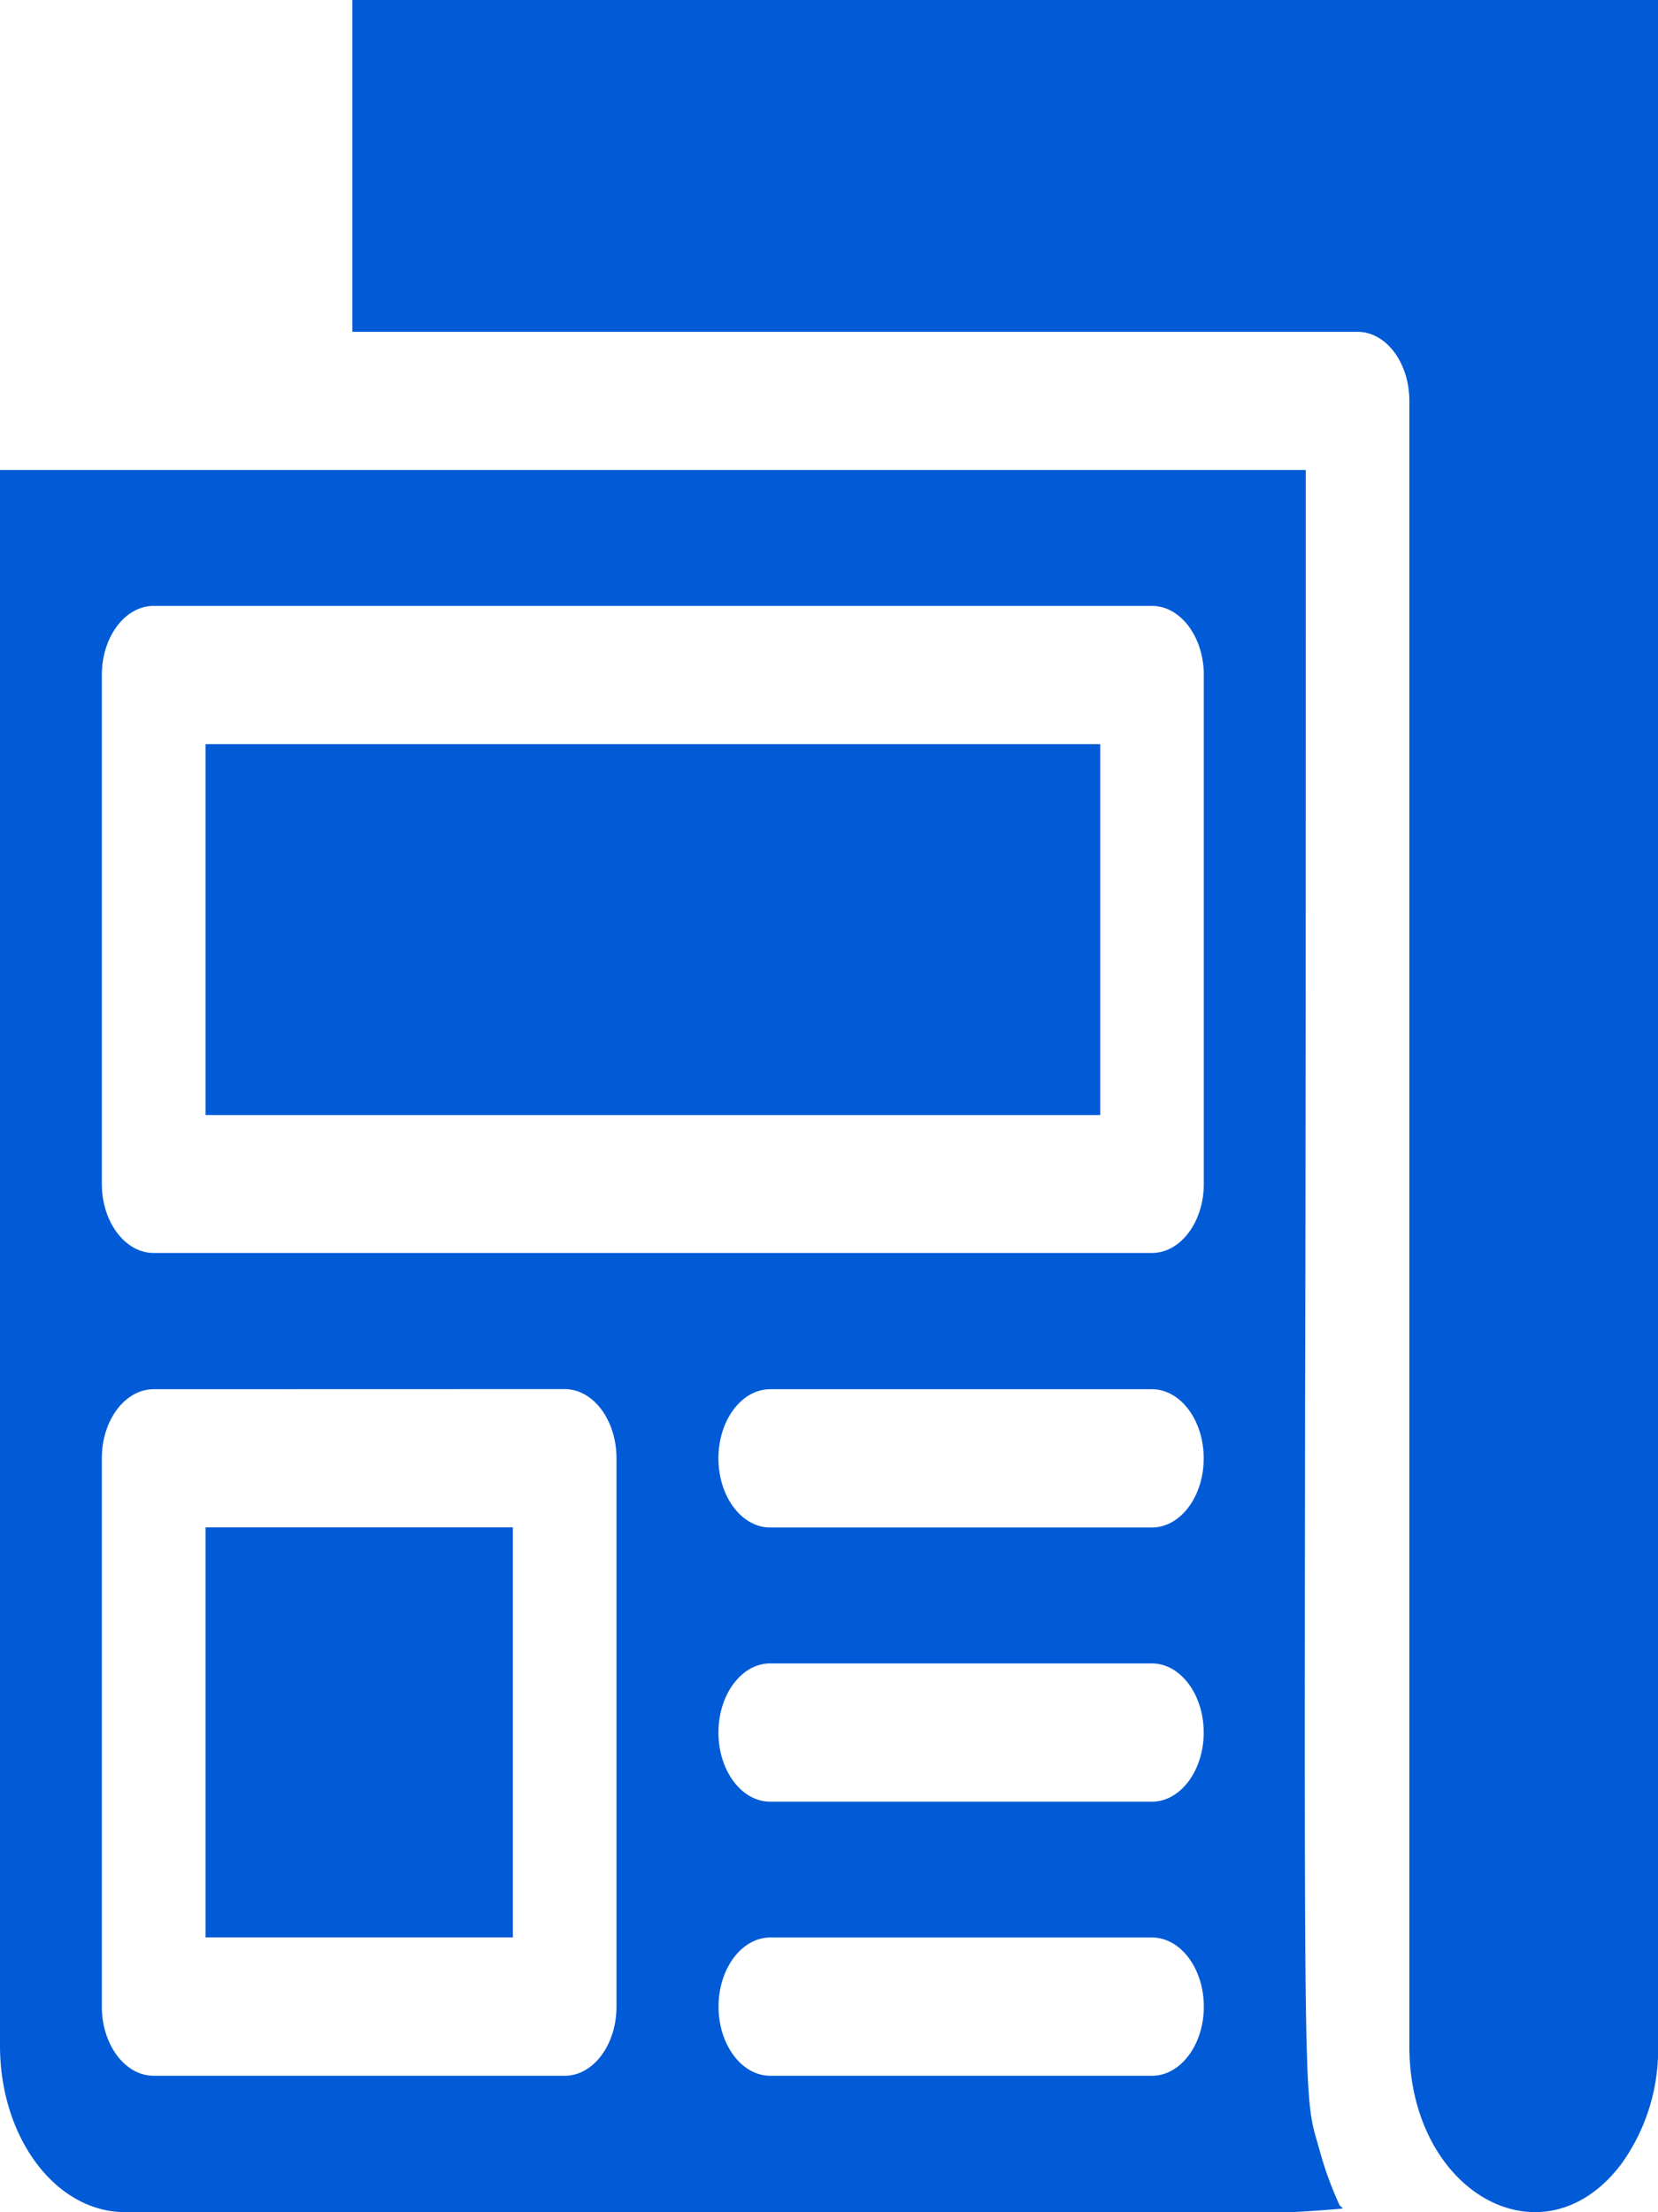
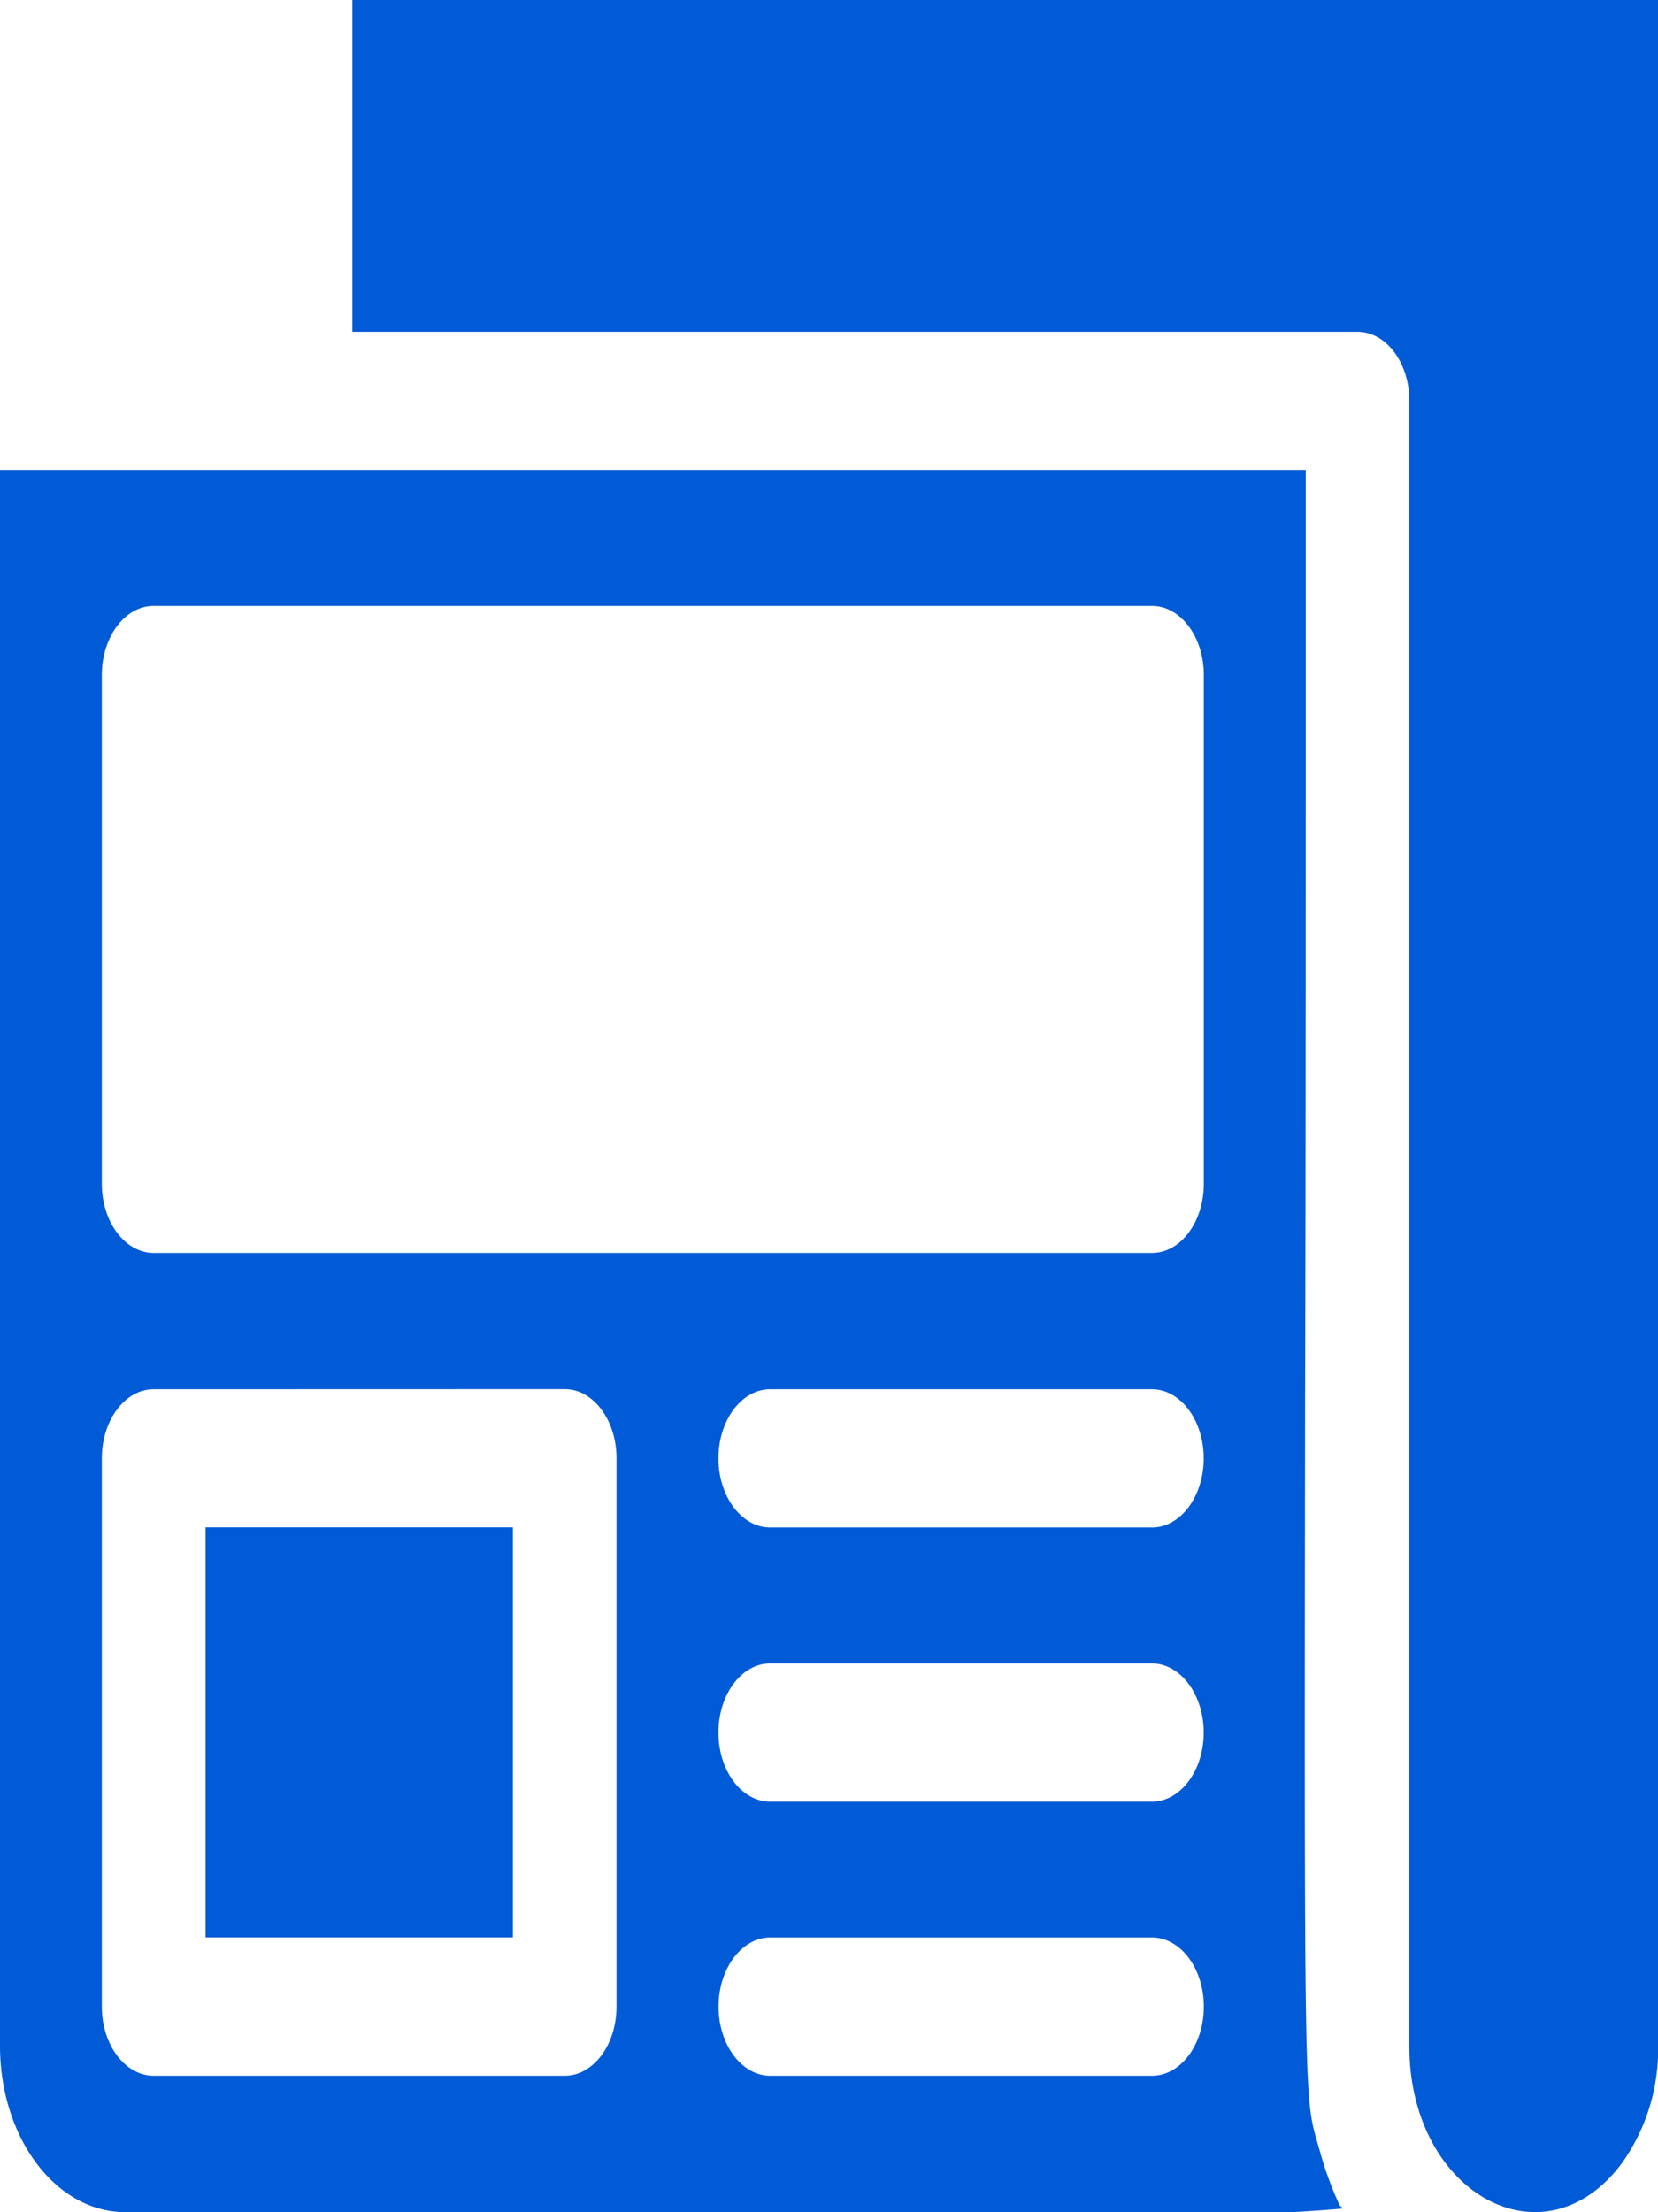
<svg xmlns="http://www.w3.org/2000/svg" width="14.996" height="20" viewBox="0 0 14.996 20">
  <g id="_My_Icons_BlogNews" data-name="_My Icons / BlogNews" transform="translate(-0.002)">
    <g id="article">
      <path id="Fill_1" data-name="Fill 1" d="M11.81,0V18.5a1.771,1.771,0,0,1-.33,1.061c-.706.941-1.92.267-1.92-1.061V3.624C9.56,3.279,9.35,3,9.091,3H0V0Z" transform="translate(3.189)" fill="#015bd7" />
      <path id="Fill_3" data-name="Fill 3" d="M10.082,15.751H7.852c-1.59,0-3.762,0-6.727,0C.5,15.746,0,15.074,0,14.247V0H11.81c0,3.631,0,6.4-.006,8.414v.017c-.007,6.285-.007,6.285.112,6.693l.023.081a3.206,3.206,0,0,0,.175.479.062.062,0,0,0,.016.018c.007.006.014.012.012.017A14.551,14.551,0,0,1,10.082,15.751ZM6.967,13.268c-.258,0-.468.28-.468.625s.21.625.468.625h3.452c.259,0,.469-.28.469-.625s-.21-.625-.469-.625ZM1.39,8.311c-.259,0-.469.28-.469.625v4.957c0,.344.21.625.469.625H5.108c.258,0,.468-.28.468-.625V8.935c0-.344-.21-.625-.468-.625Zm5.576,2.479c-.258,0-.468.28-.468.625s.21.625.468.625h3.452c.259,0,.469-.281.469-.625s-.21-.625-.469-.625Zm0-2.479c-.258,0-.468.28-.468.625s.21.625.468.625h3.452c.259,0,.469-.28.469-.625s-.21-.625-.469-.625ZM1.39,1.229c-.259,0-.469.28-.469.625v4.6c0,.344.21.625.469.625h9.029c.259,0,.469-.28.469-.625v-4.6c0-.344-.21-.625-.469-.625Z" transform="translate(0.002 4.249)" fill="#015bd7" />
-       <path id="Fill_5" data-name="Fill 5" d="M0,3.353H8.092V0H0Z" transform="translate(1.861 6.728)" fill="#015bd7" />
      <path id="Fill_6" data-name="Fill 6" d="M0,3.707H2.78V0H0Z" transform="translate(1.861 13.809)" fill="#015bd7" />
    </g>
  </g>
</svg>